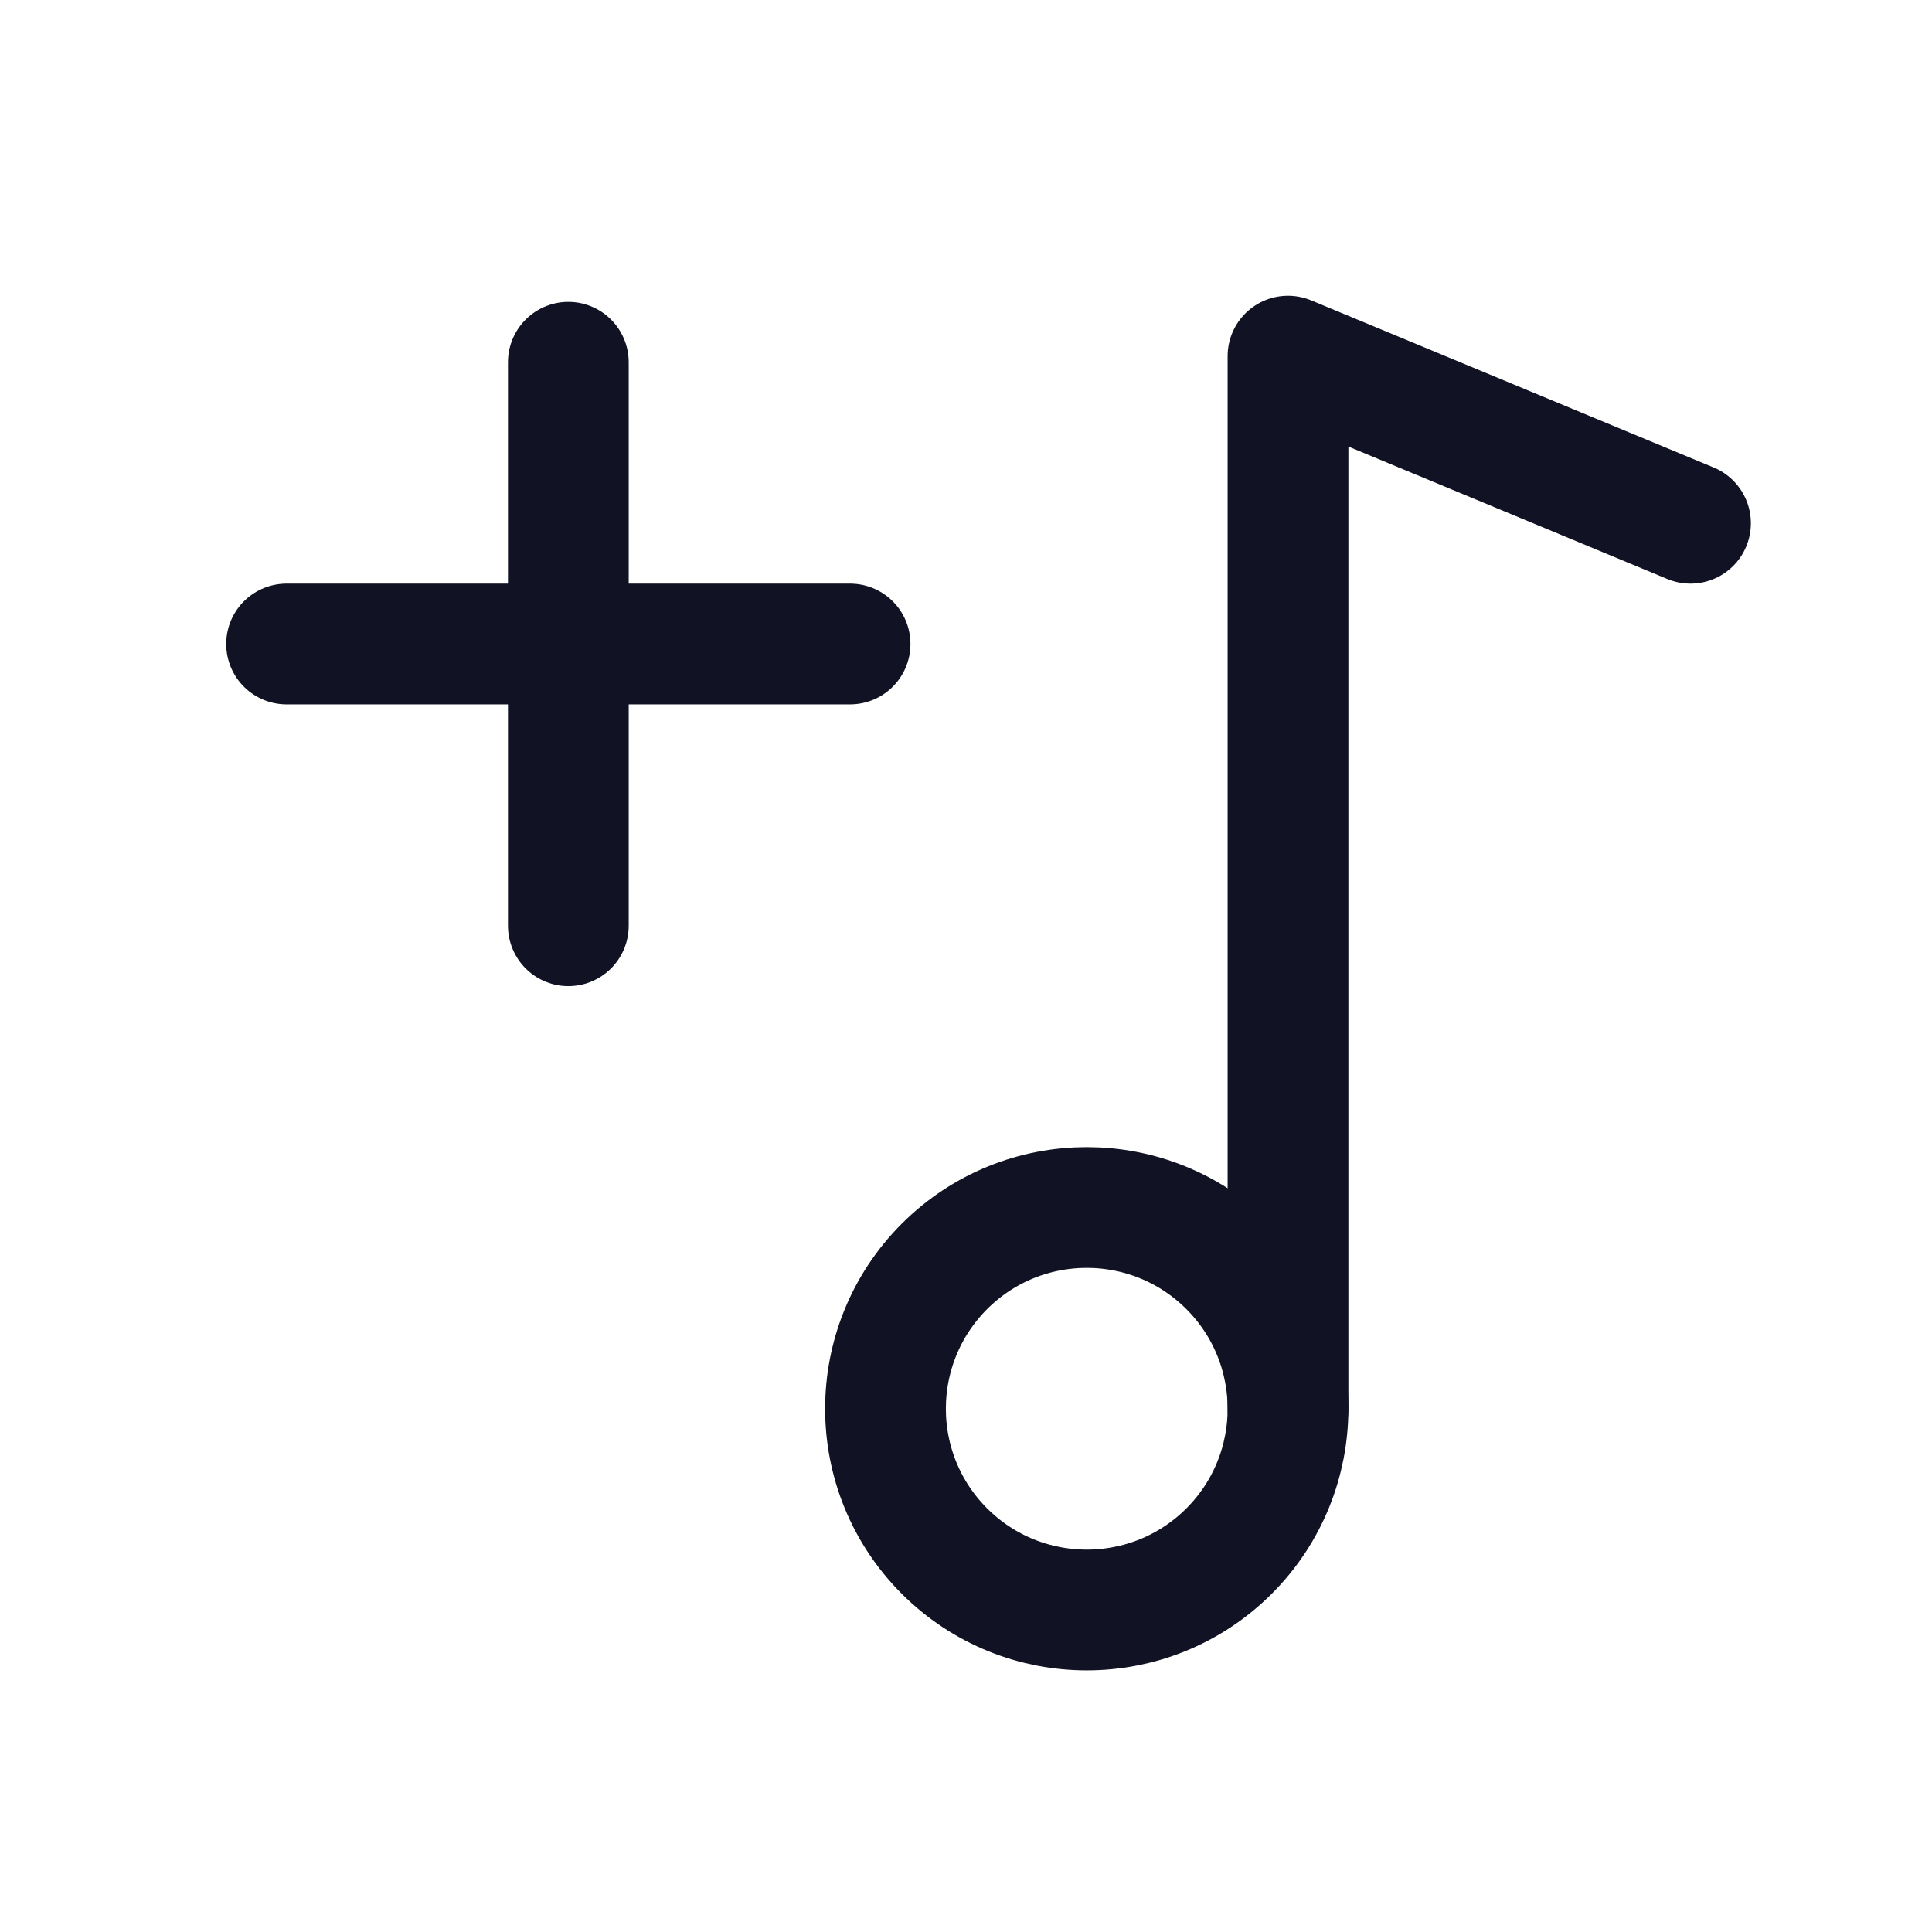
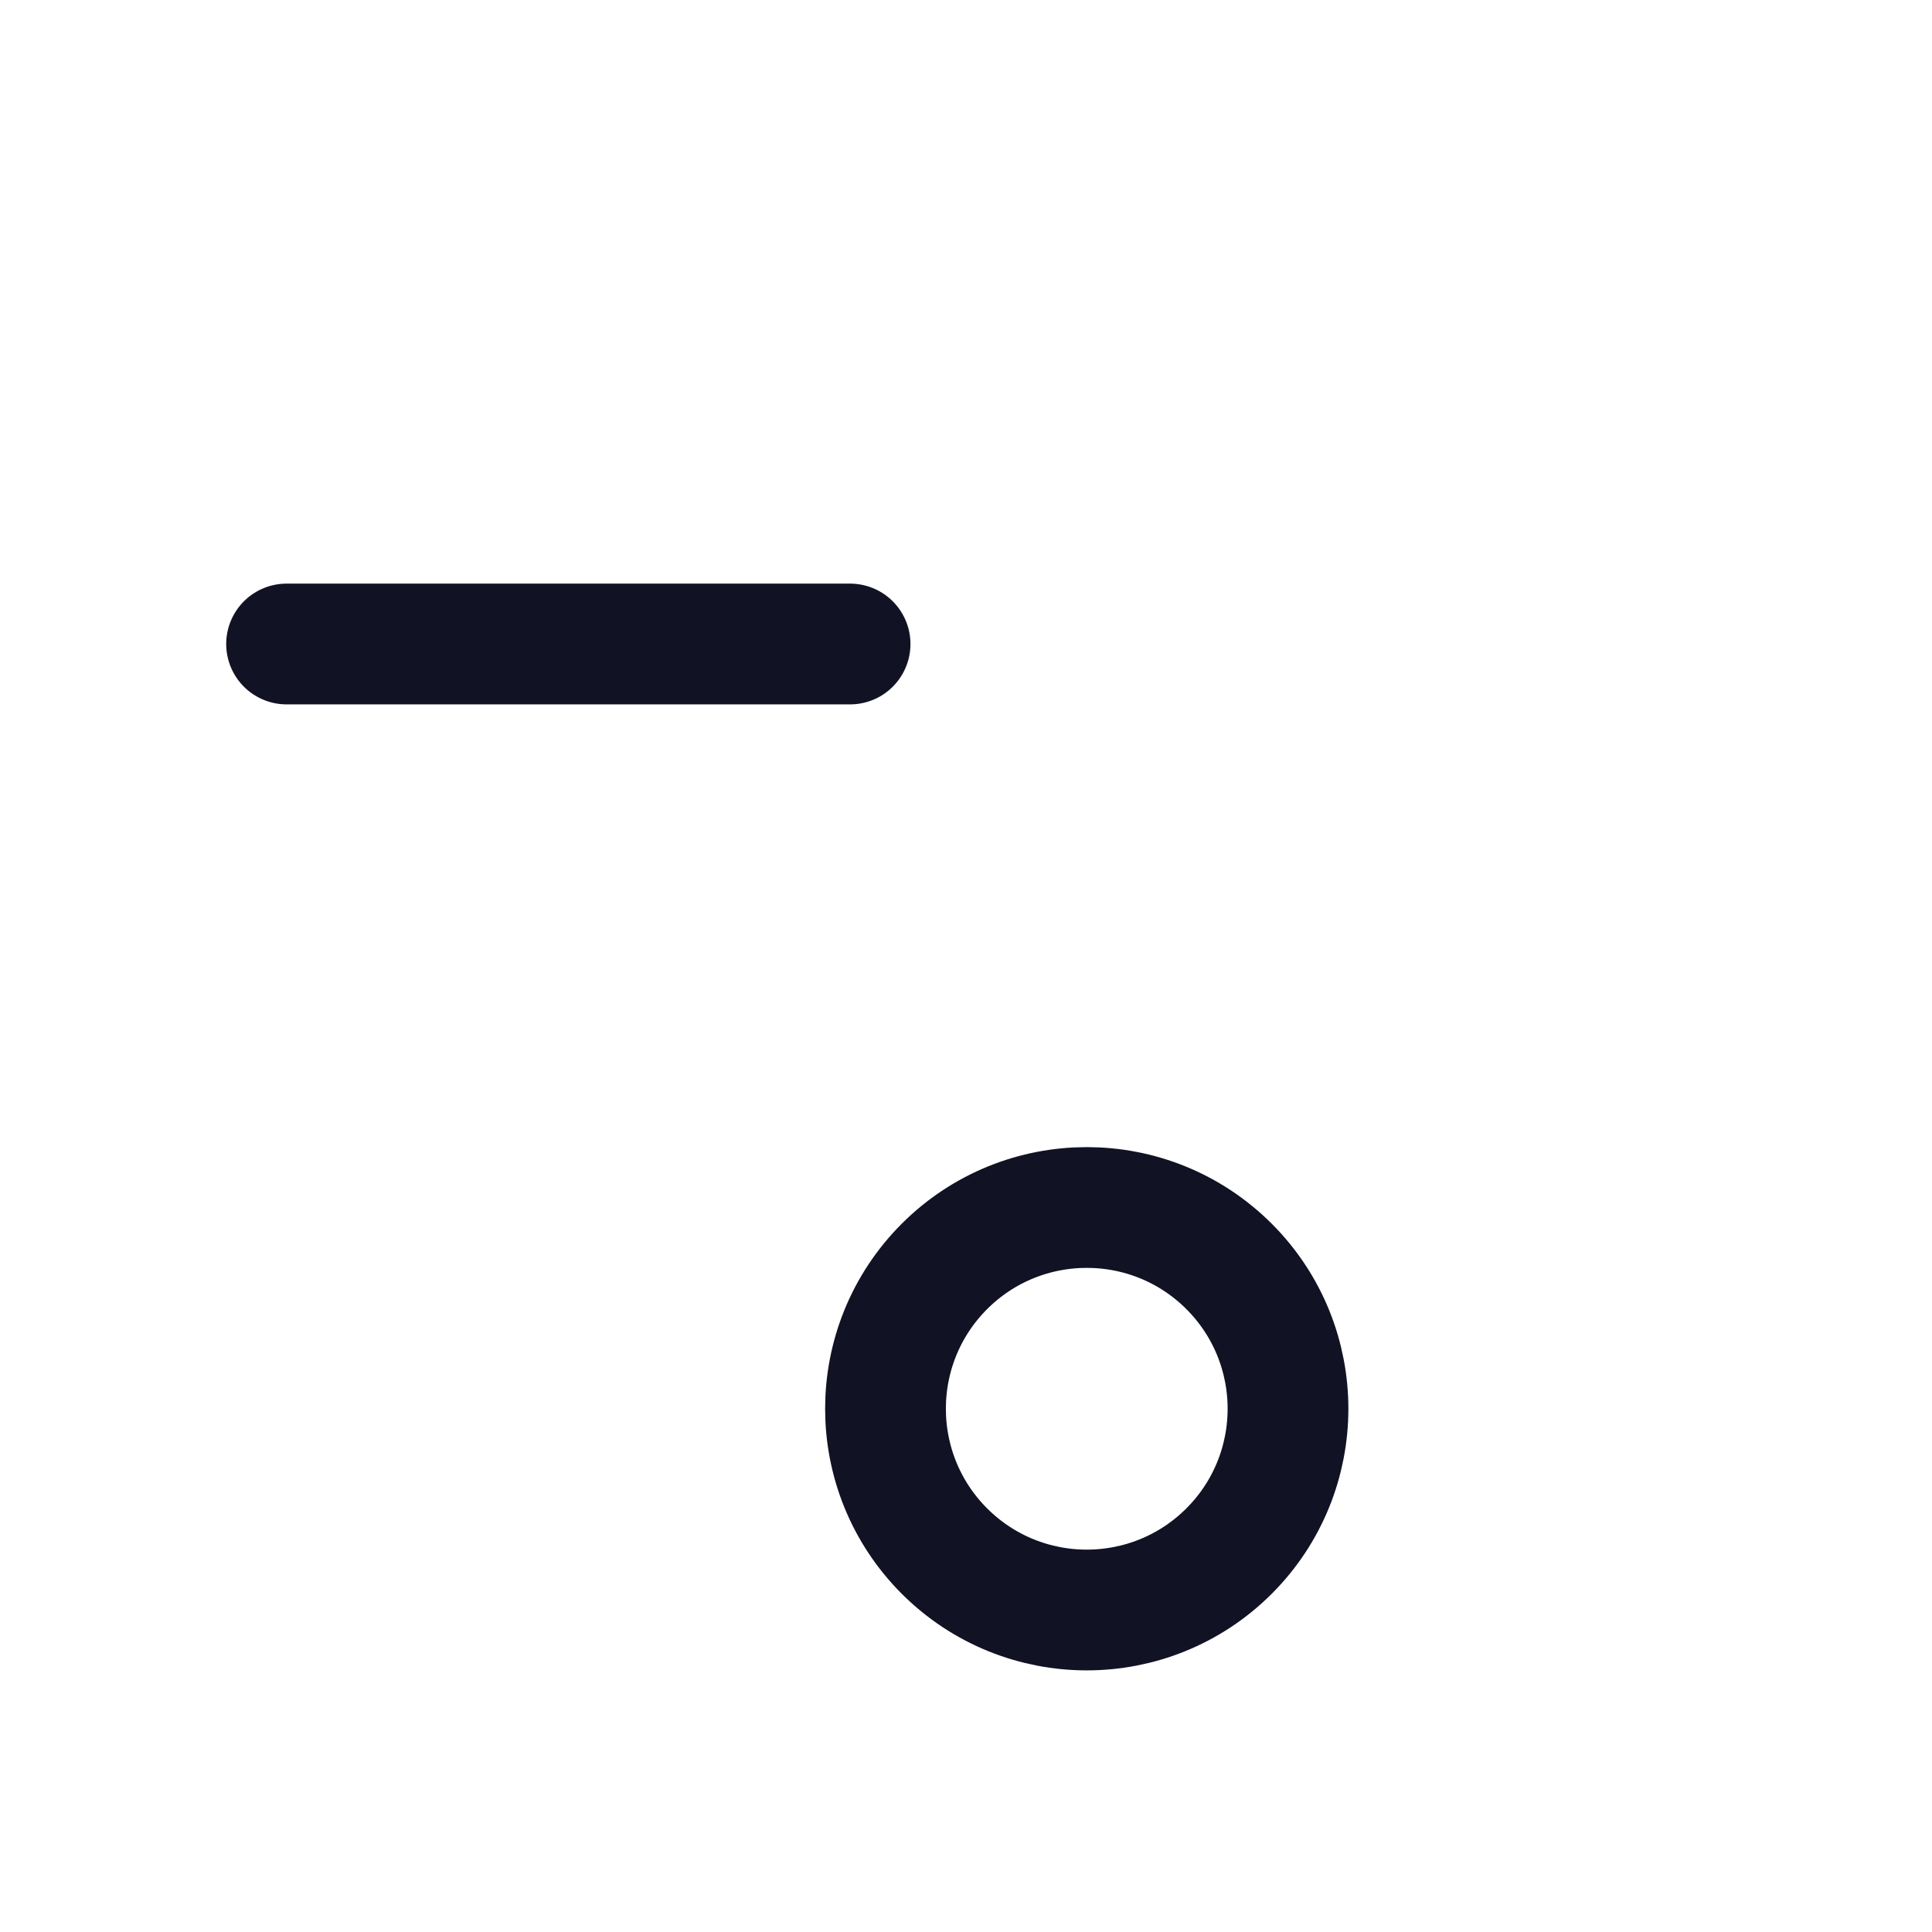
<svg xmlns="http://www.w3.org/2000/svg" width="24" height="24" viewBox="0 0 24 24" fill="none">
  <g id="Group">
    <g id="Group_2">
      <path id="Path" d="M3.56 8H10.56" stroke="#111223" stroke-width="1.5" stroke-linecap="round" stroke-linejoin="round" />
-       <path id="Path_2" d="M7.06 11.5V4.5" stroke="#111223" stroke-width="1.5" stroke-linecap="round" stroke-linejoin="round" />
      <path id="Path_3" d="M15.268 15.732C16.244 16.709 16.244 18.291 15.268 19.268C14.291 20.244 12.709 20.244 11.732 19.268C10.756 18.291 10.756 16.709 11.732 15.732C12.709 14.756 14.291 14.756 15.268 15.732" stroke="#111223" stroke-width="1.5" stroke-linecap="round" stroke-linejoin="round" />
-       <path id="Path_4" d="M21 6.5L16 4.424V17.5" stroke="#111223" stroke-width="1.5" stroke-linecap="round" stroke-linejoin="round" />
    </g>
  </g>
</svg>